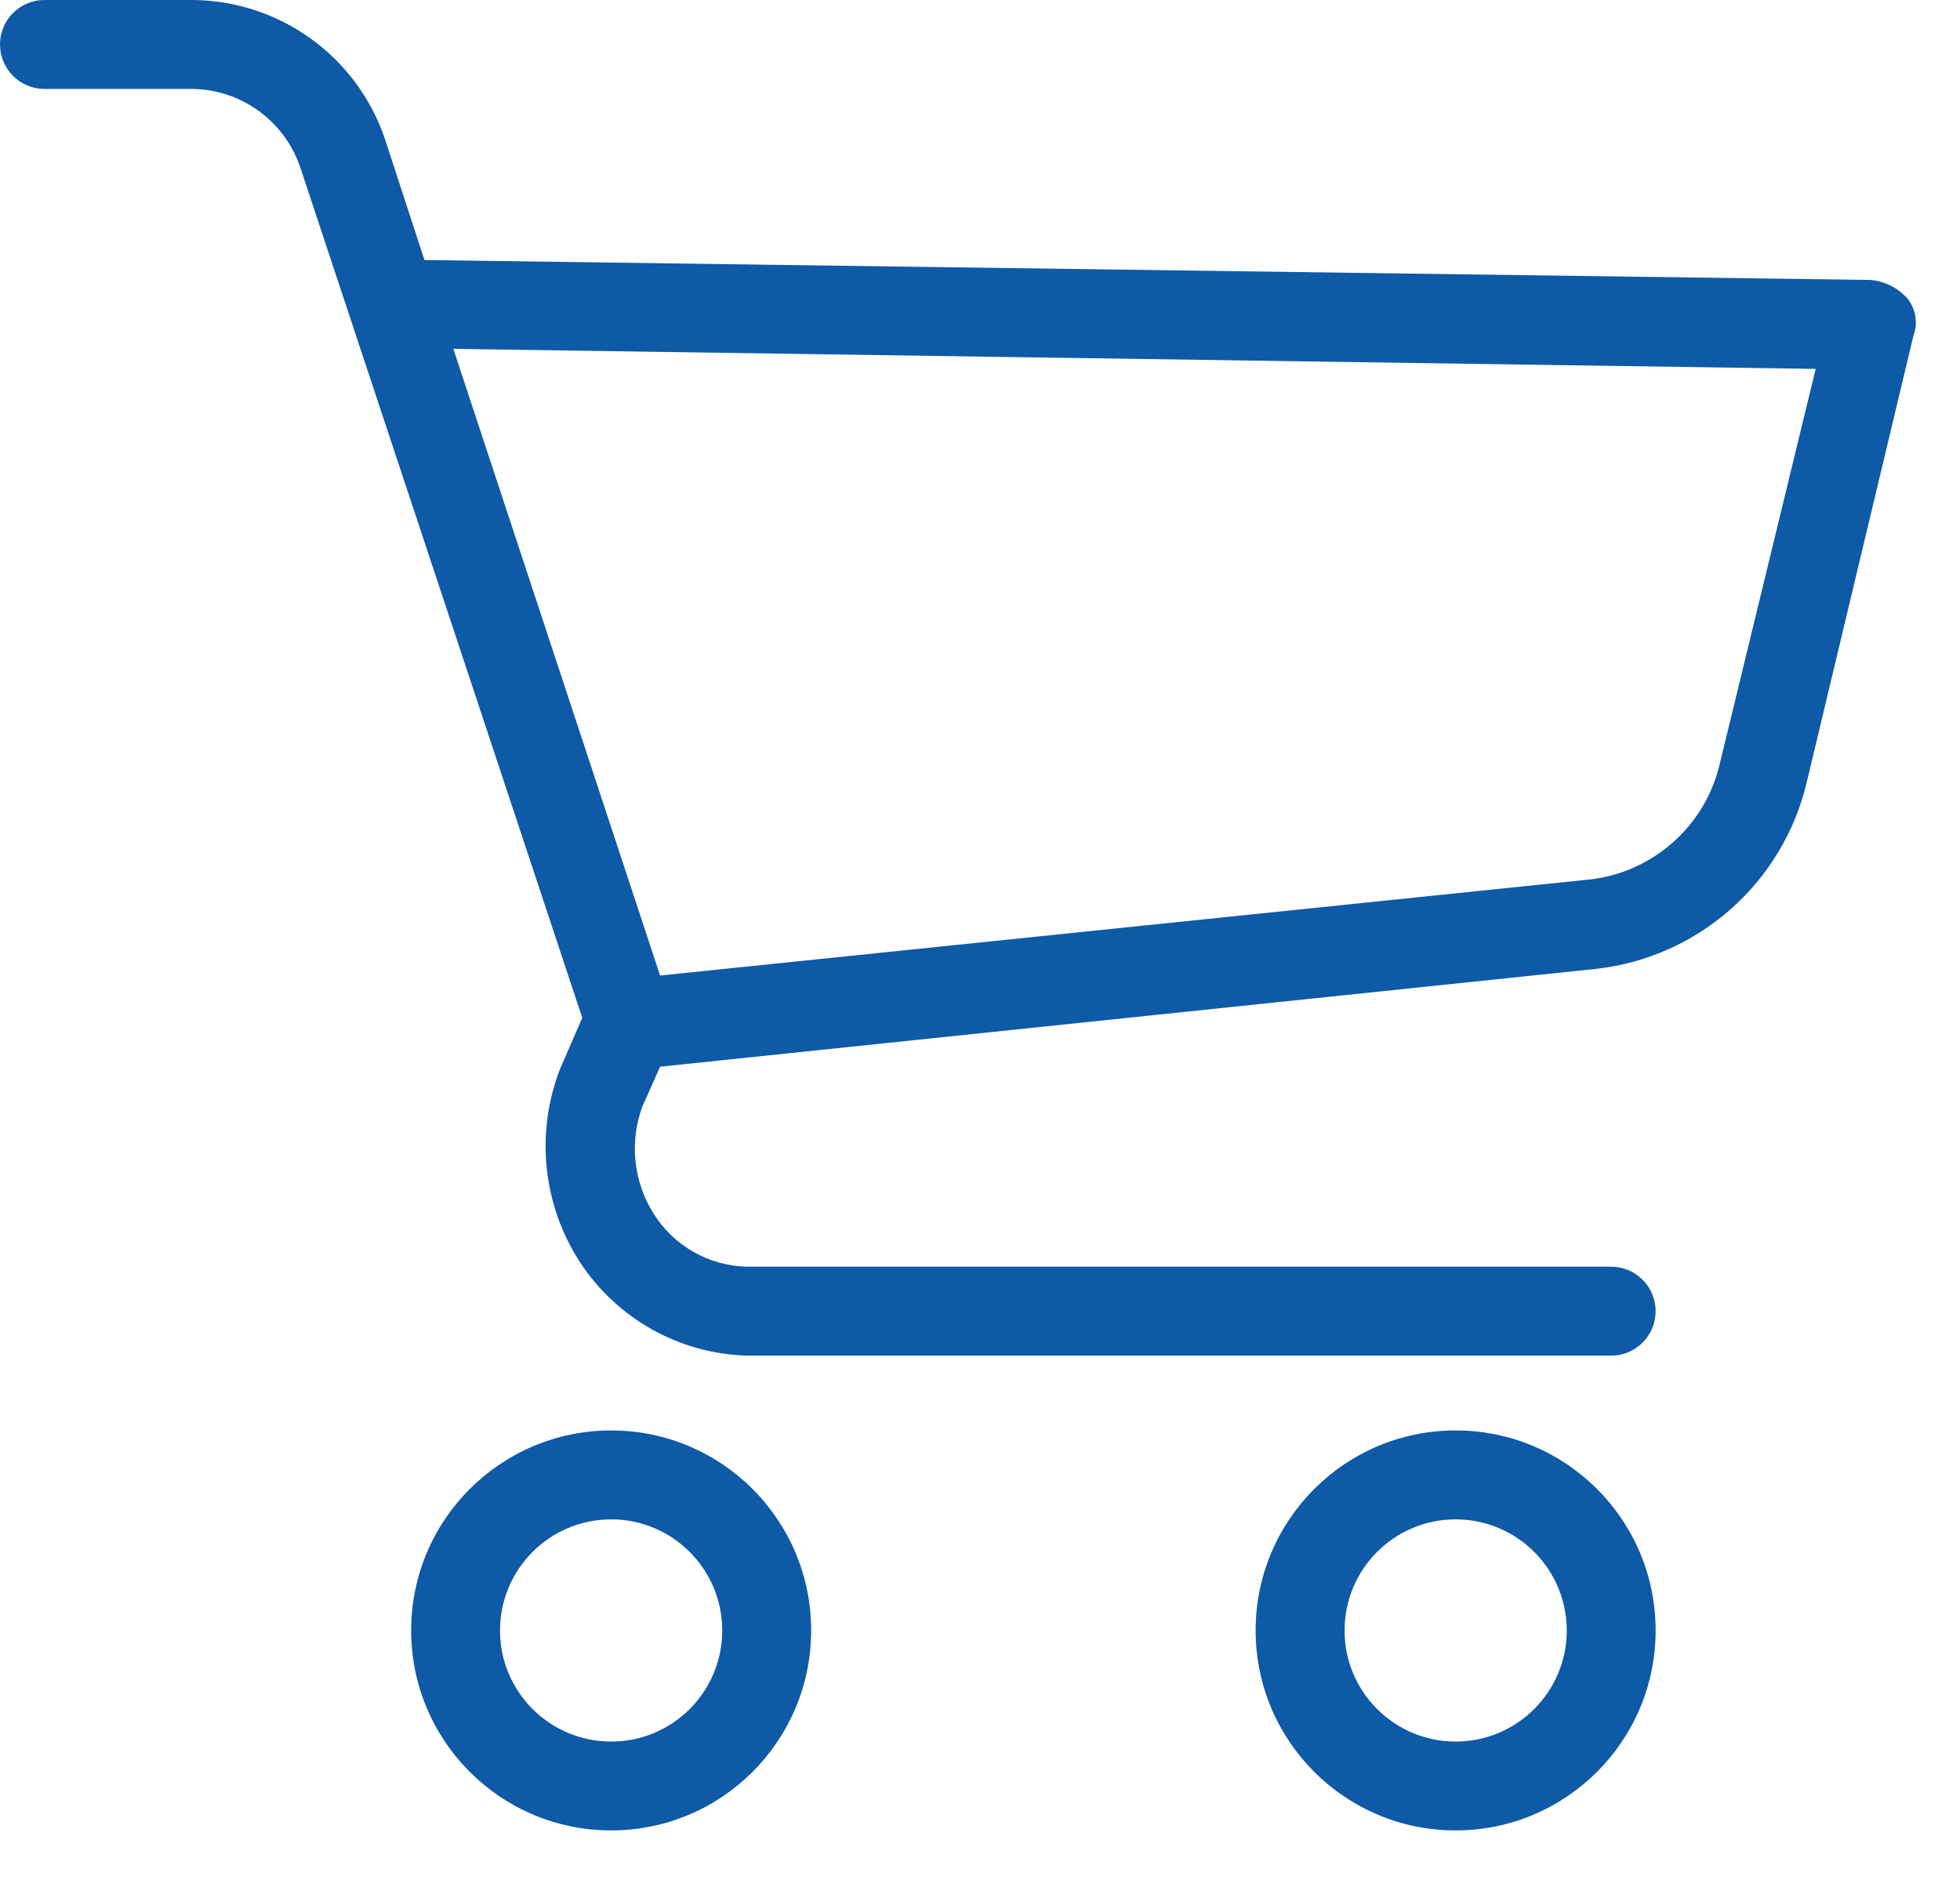
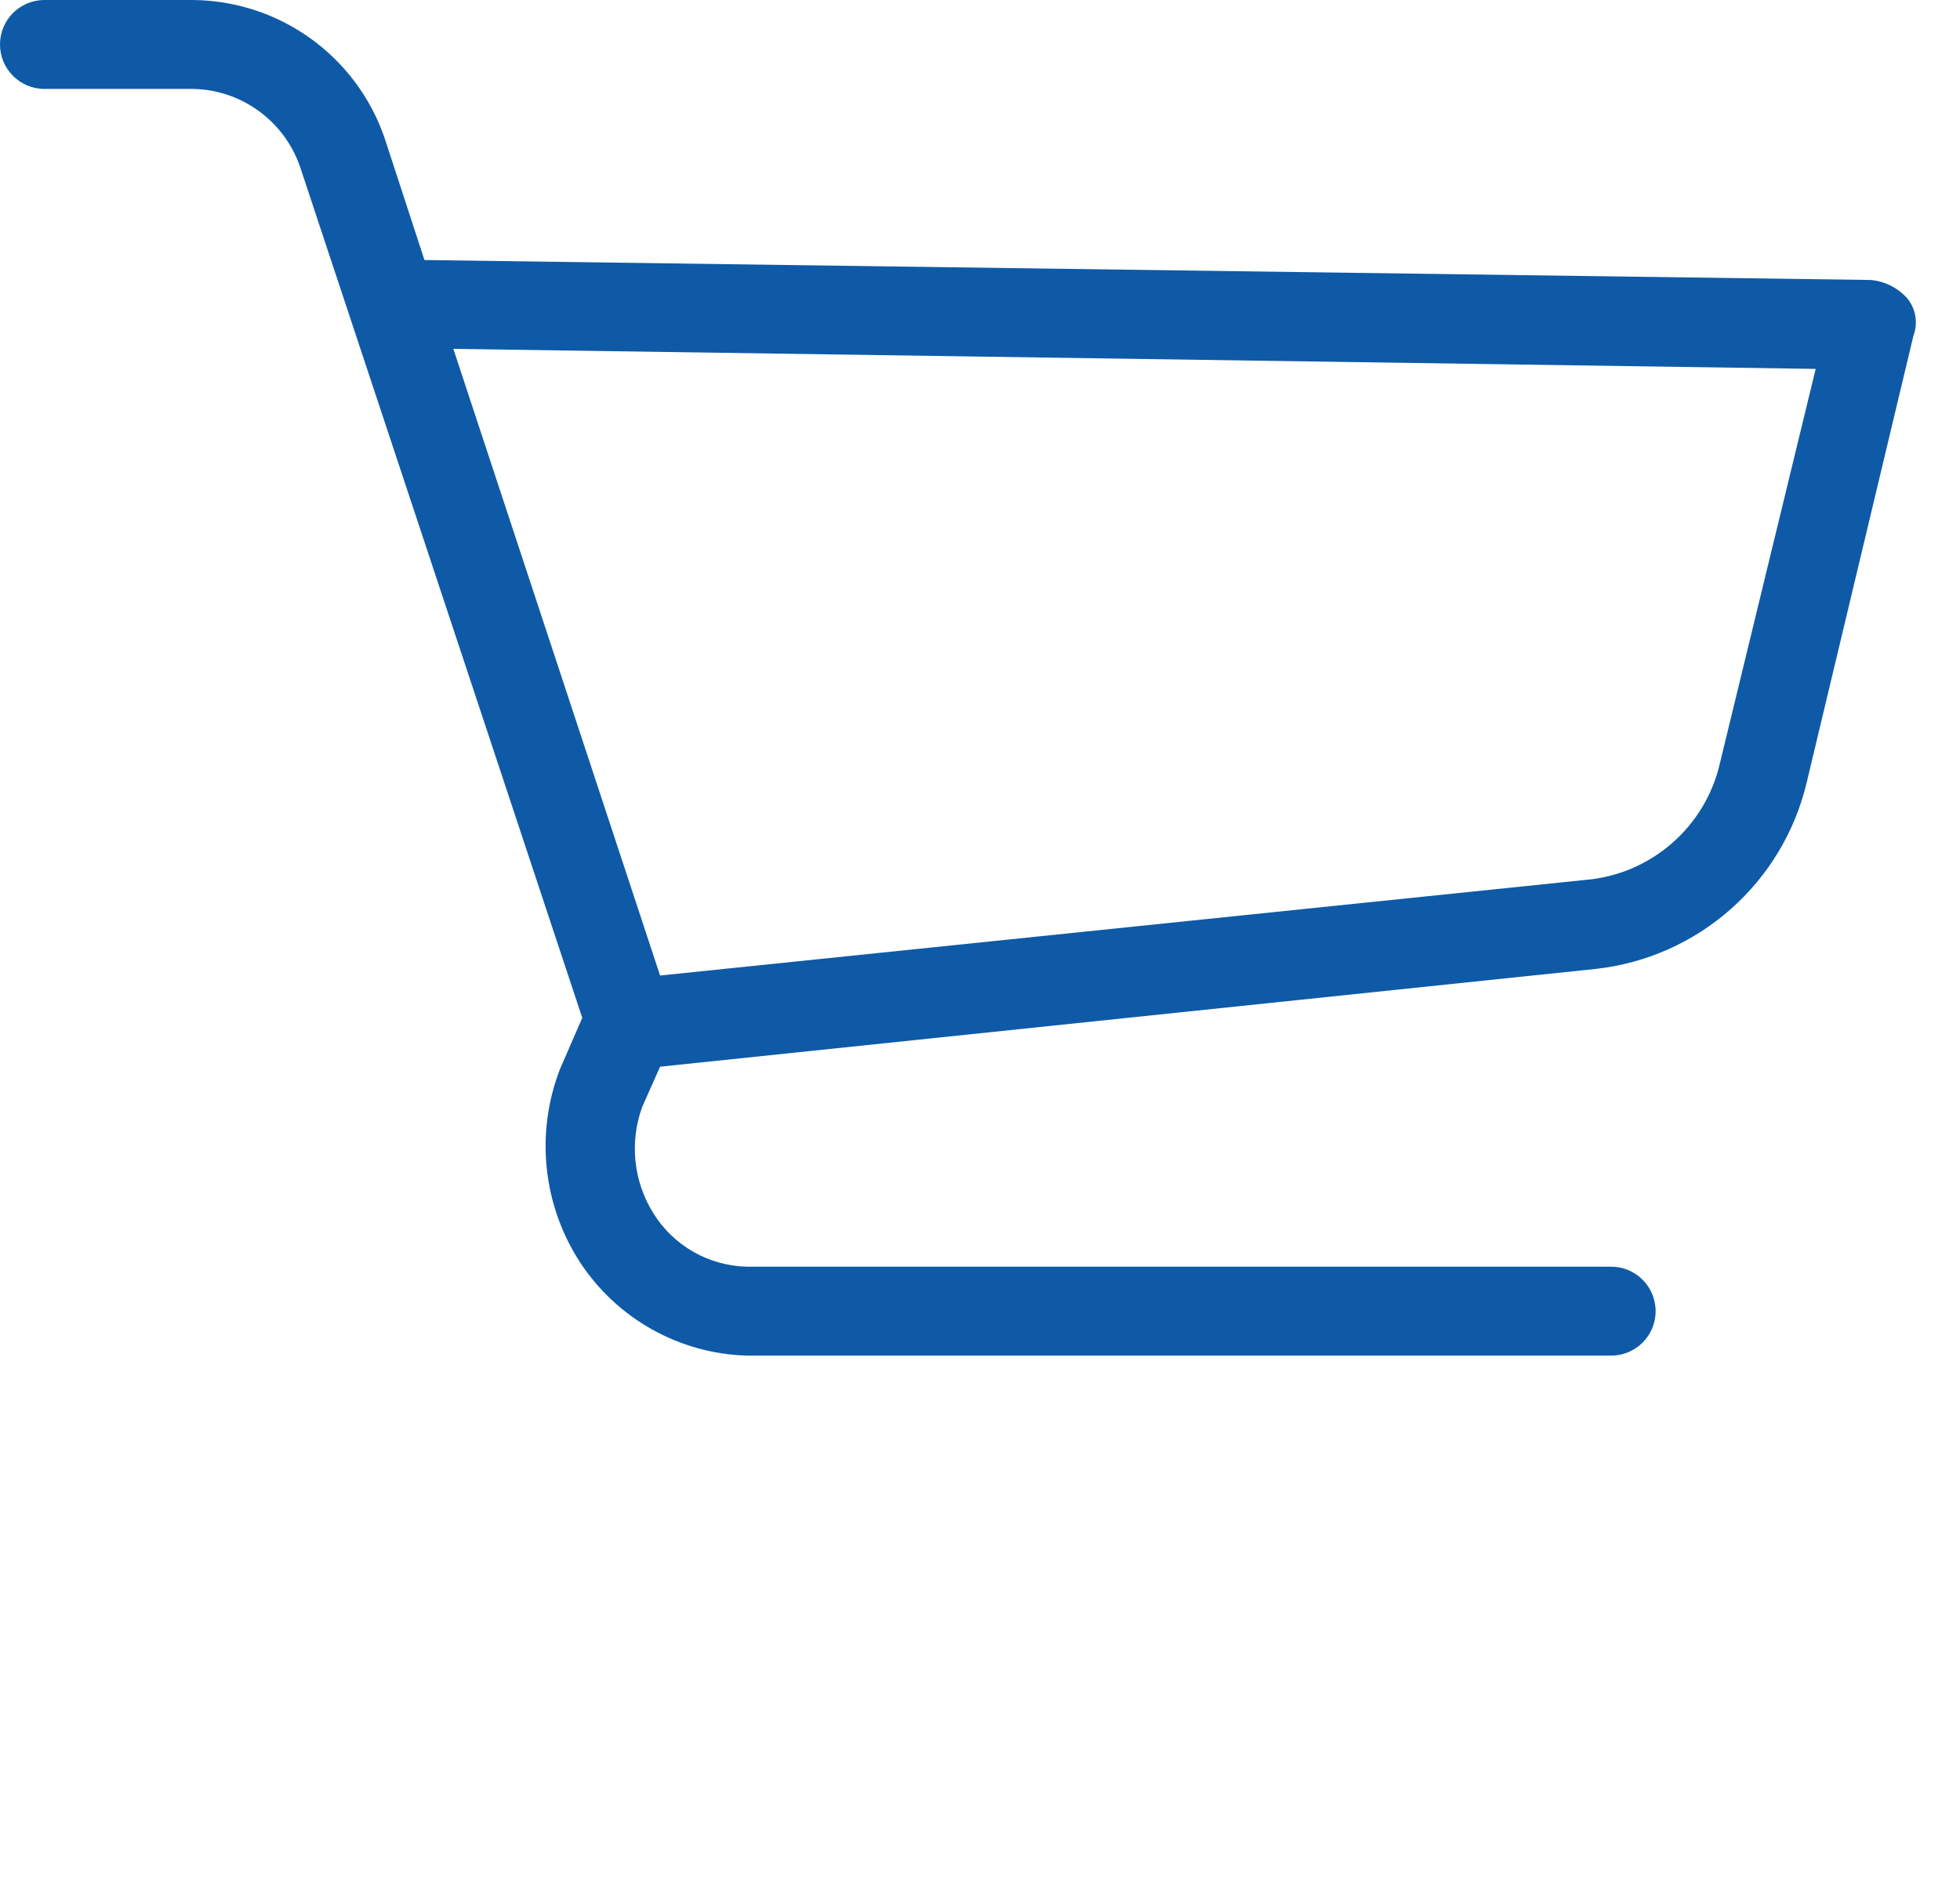
<svg xmlns="http://www.w3.org/2000/svg" width="27" height="26" viewBox="0 0 27 26" fill="none">
-   <path d="M8.419 19.706C6.897 19.706 5.664 20.939 5.664 22.461C5.664 23.983 6.897 25.216 8.419 25.216C9.941 25.216 11.174 23.983 11.174 22.461C11.174 20.939 9.941 19.706 8.419 19.706ZM8.419 23.992C7.573 23.992 6.888 23.306 6.888 22.462C6.888 21.617 7.573 20.931 8.419 20.931C9.264 20.931 9.949 21.617 9.949 22.462C9.949 23.307 9.264 23.992 8.419 23.992Z" fill="#0E5AA7" />
-   <path d="M20.052 19.706C18.53 19.706 17.297 20.939 17.297 22.461C17.297 23.983 18.53 25.216 20.052 25.216C21.574 25.216 22.807 23.983 22.807 22.461C22.807 20.939 21.574 19.706 20.052 19.706ZM20.052 23.992C19.207 23.992 18.522 23.306 18.522 22.462C18.522 21.617 19.207 20.931 20.052 20.931C20.897 20.931 21.583 21.617 21.583 22.462C21.583 23.307 20.897 23.992 20.052 23.992Z" fill="#0E5AA7" />
  <path d="M26.267 4.102C26.139 3.963 25.965 3.876 25.777 3.857L5.847 3.582L5.297 1.898C4.908 0.772 3.854 0.013 2.663 0H0.612C0.274 0 0 0.274 0 0.612C0 0.95 0.274 1.225 0.612 1.225H2.663C3.329 1.239 3.915 1.667 4.133 2.296L8.021 14.022L7.715 14.726C7.373 15.607 7.476 16.598 7.99 17.389C8.5 18.167 9.357 18.648 10.286 18.675H22.195C22.533 18.675 22.807 18.401 22.807 18.063C22.807 17.725 22.533 17.45 22.195 17.45H10.286C9.761 17.437 9.278 17.161 9.001 16.715C8.726 16.276 8.669 15.733 8.848 15.246L9.093 14.695L21.981 13.348C23.397 13.192 24.561 12.162 24.889 10.776L26.359 4.623C26.425 4.446 26.39 4.247 26.267 4.102ZM23.696 10.501C23.497 11.393 22.739 12.051 21.828 12.123L9.093 13.439L6.245 4.806L25.012 5.082L23.696 10.5V10.501Z" fill="#0E5AA7" />
</svg>